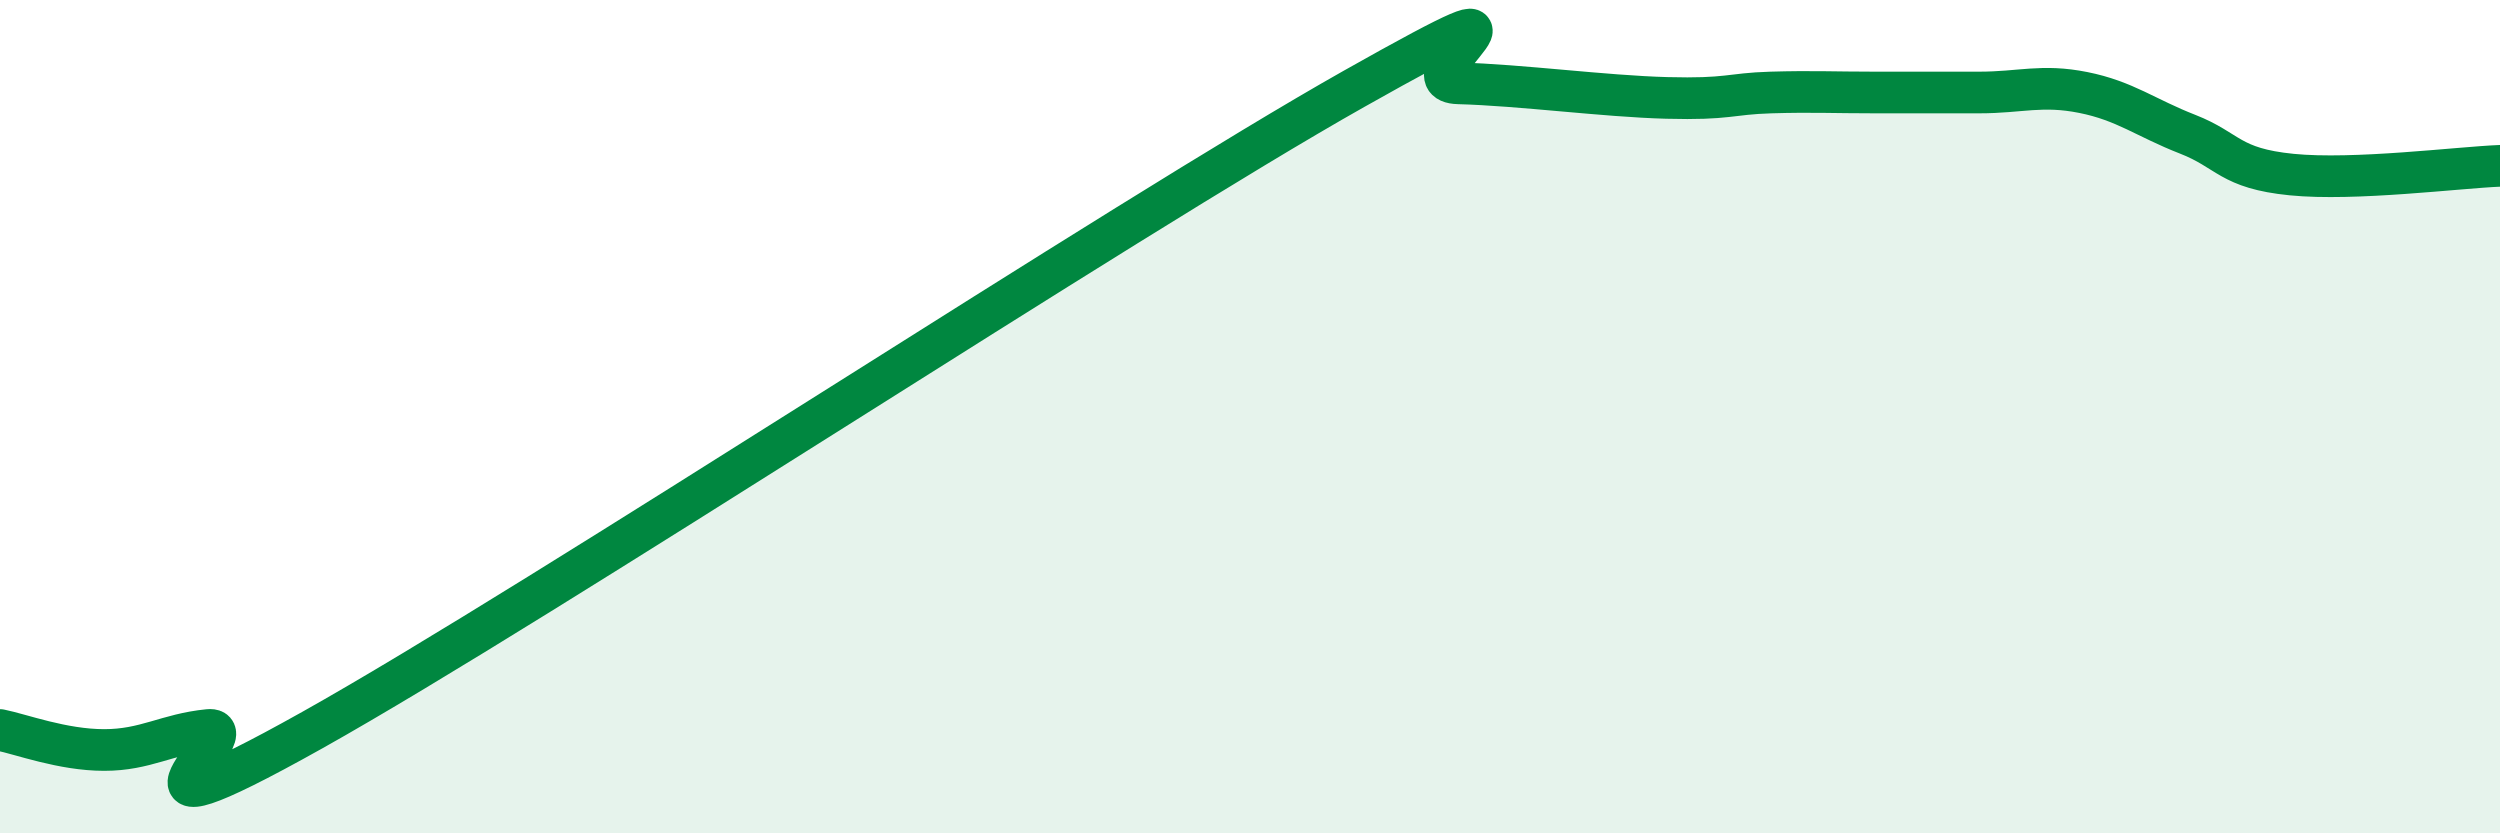
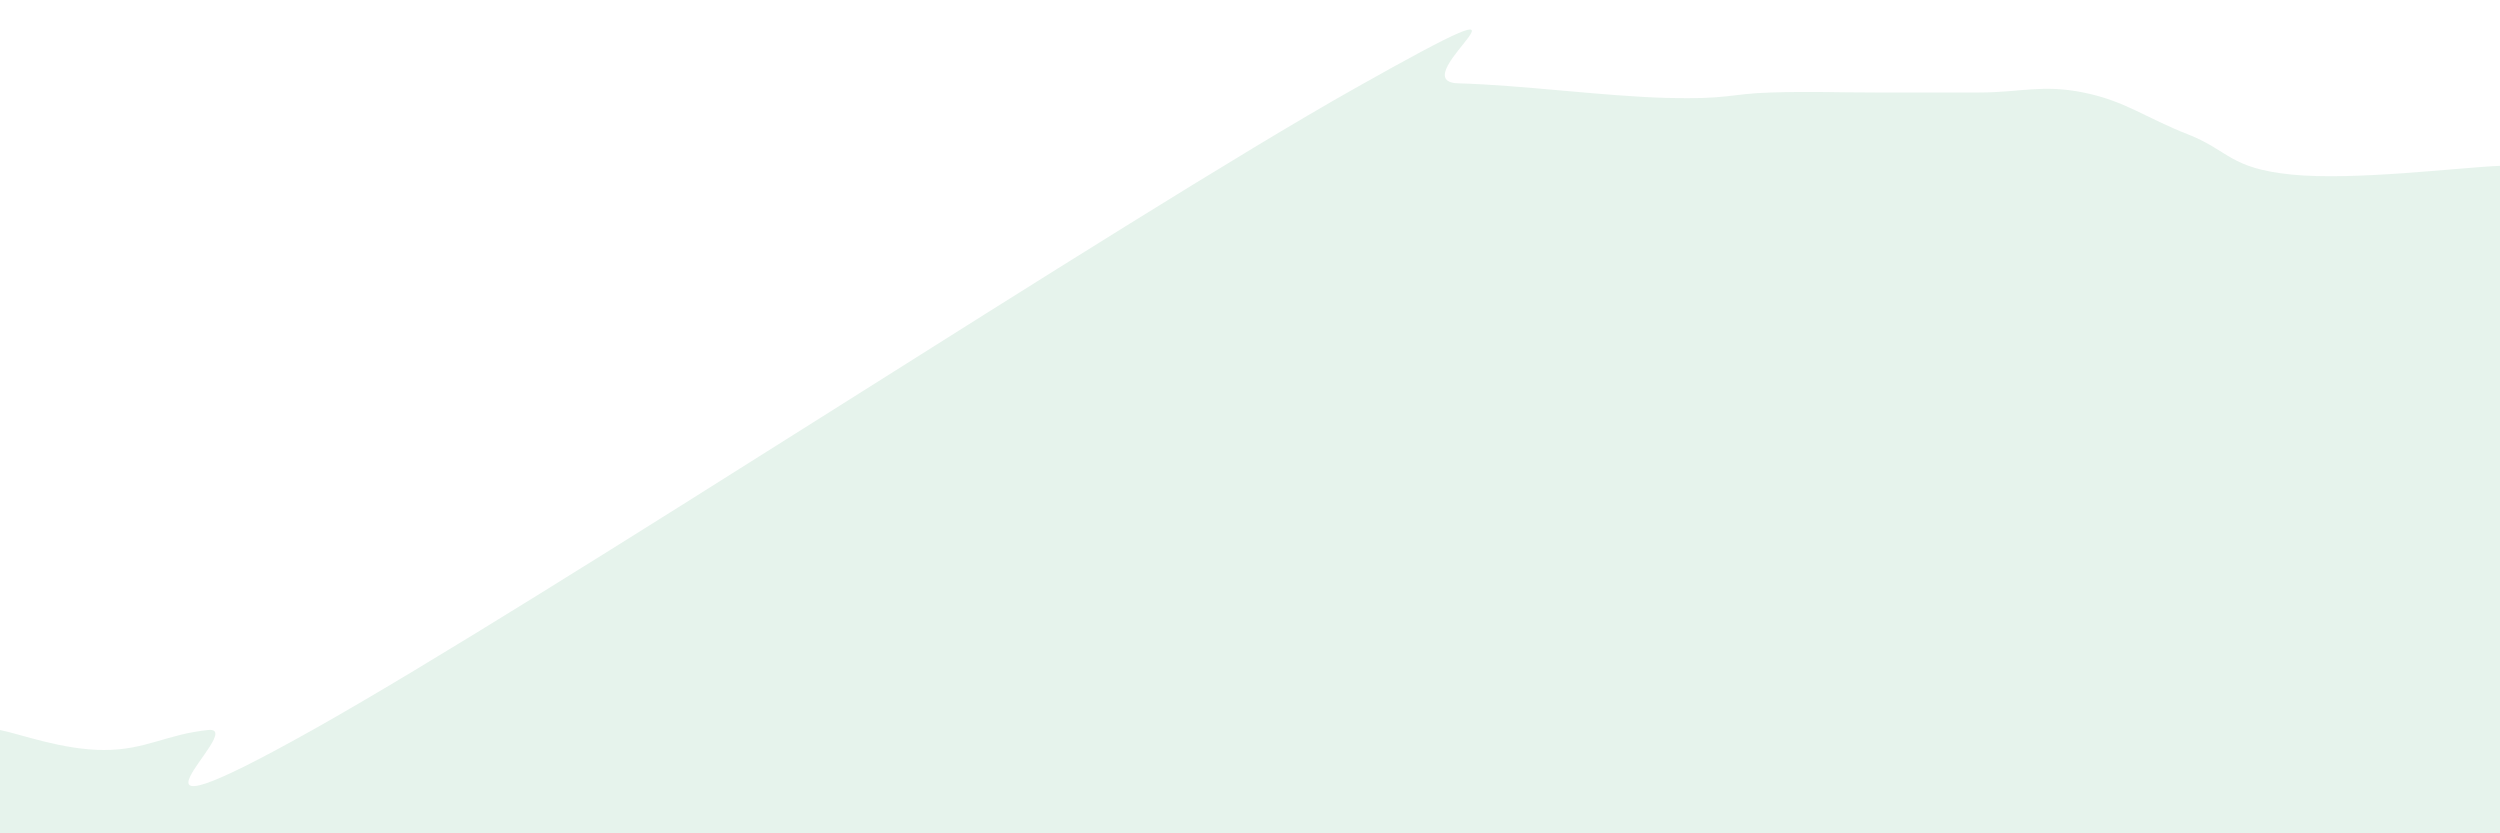
<svg xmlns="http://www.w3.org/2000/svg" width="60" height="20" viewBox="0 0 60 20">
  <path d="M 0,17.52 C 0.5,17.62 1.5,18 2.5,18 C 3.5,18 4,17.62 5,17.52 C 6,17.42 2,20.6 7.5,17.52 C 13,14.44 27,5.23 32.5,2.13 C 38,-0.97 33.5,1.96 35,2 C 36.5,2.04 38.5,2.31 40,2.35 C 41.5,2.39 41.5,2.25 42.5,2.22 C 43.5,2.19 44,2.22 45,2.22 C 46,2.22 46.5,2.22 47.5,2.22 C 48.5,2.22 49,2.02 50,2.22 C 51,2.42 51.5,2.83 52.5,3.22 C 53.5,3.61 53.5,4.04 55,4.19 C 56.5,4.34 59,4.02 60,3.98L60 20L0 20Z" fill="#008740" opacity="0.1" stroke-linecap="round" stroke-linejoin="round" />
-   <path d="M 0,17.52 C 0.5,17.62 1.5,18 2.5,18 C 3.5,18 4,17.62 5,17.52 C 6,17.42 2,20.6 7.5,17.52 C 13,14.44 27,5.23 32.5,2.13 C 38,-0.97 33.5,1.96 35,2 C 36.5,2.04 38.5,2.31 40,2.35 C 41.5,2.39 41.5,2.25 42.5,2.22 C 43.5,2.19 44,2.22 45,2.22 C 46,2.22 46.5,2.22 47.5,2.22 C 48.5,2.22 49,2.02 50,2.22 C 51,2.42 51.5,2.83 52.5,3.22 C 53.5,3.61 53.5,4.04 55,4.19 C 56.5,4.34 59,4.02 60,3.98" stroke="#008740" stroke-width="1" fill="none" stroke-linecap="round" stroke-linejoin="round" />
</svg>